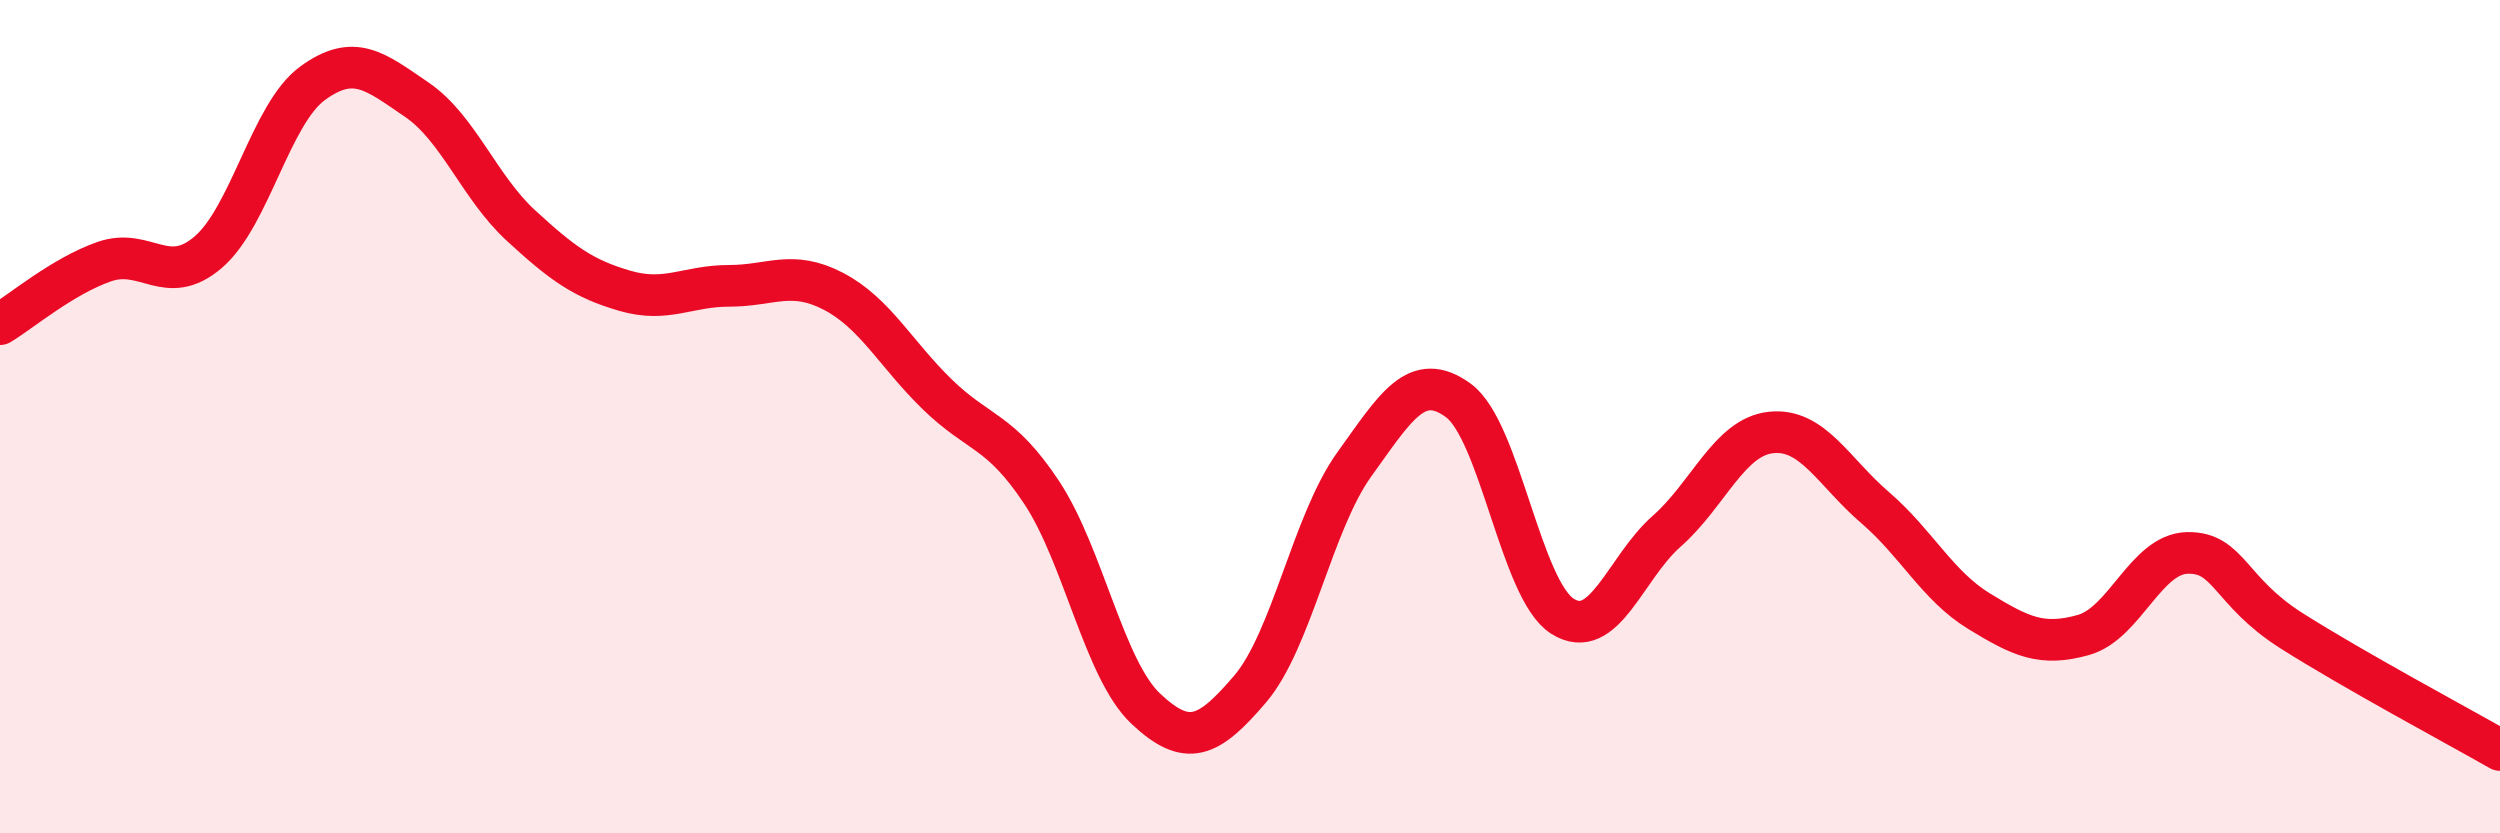
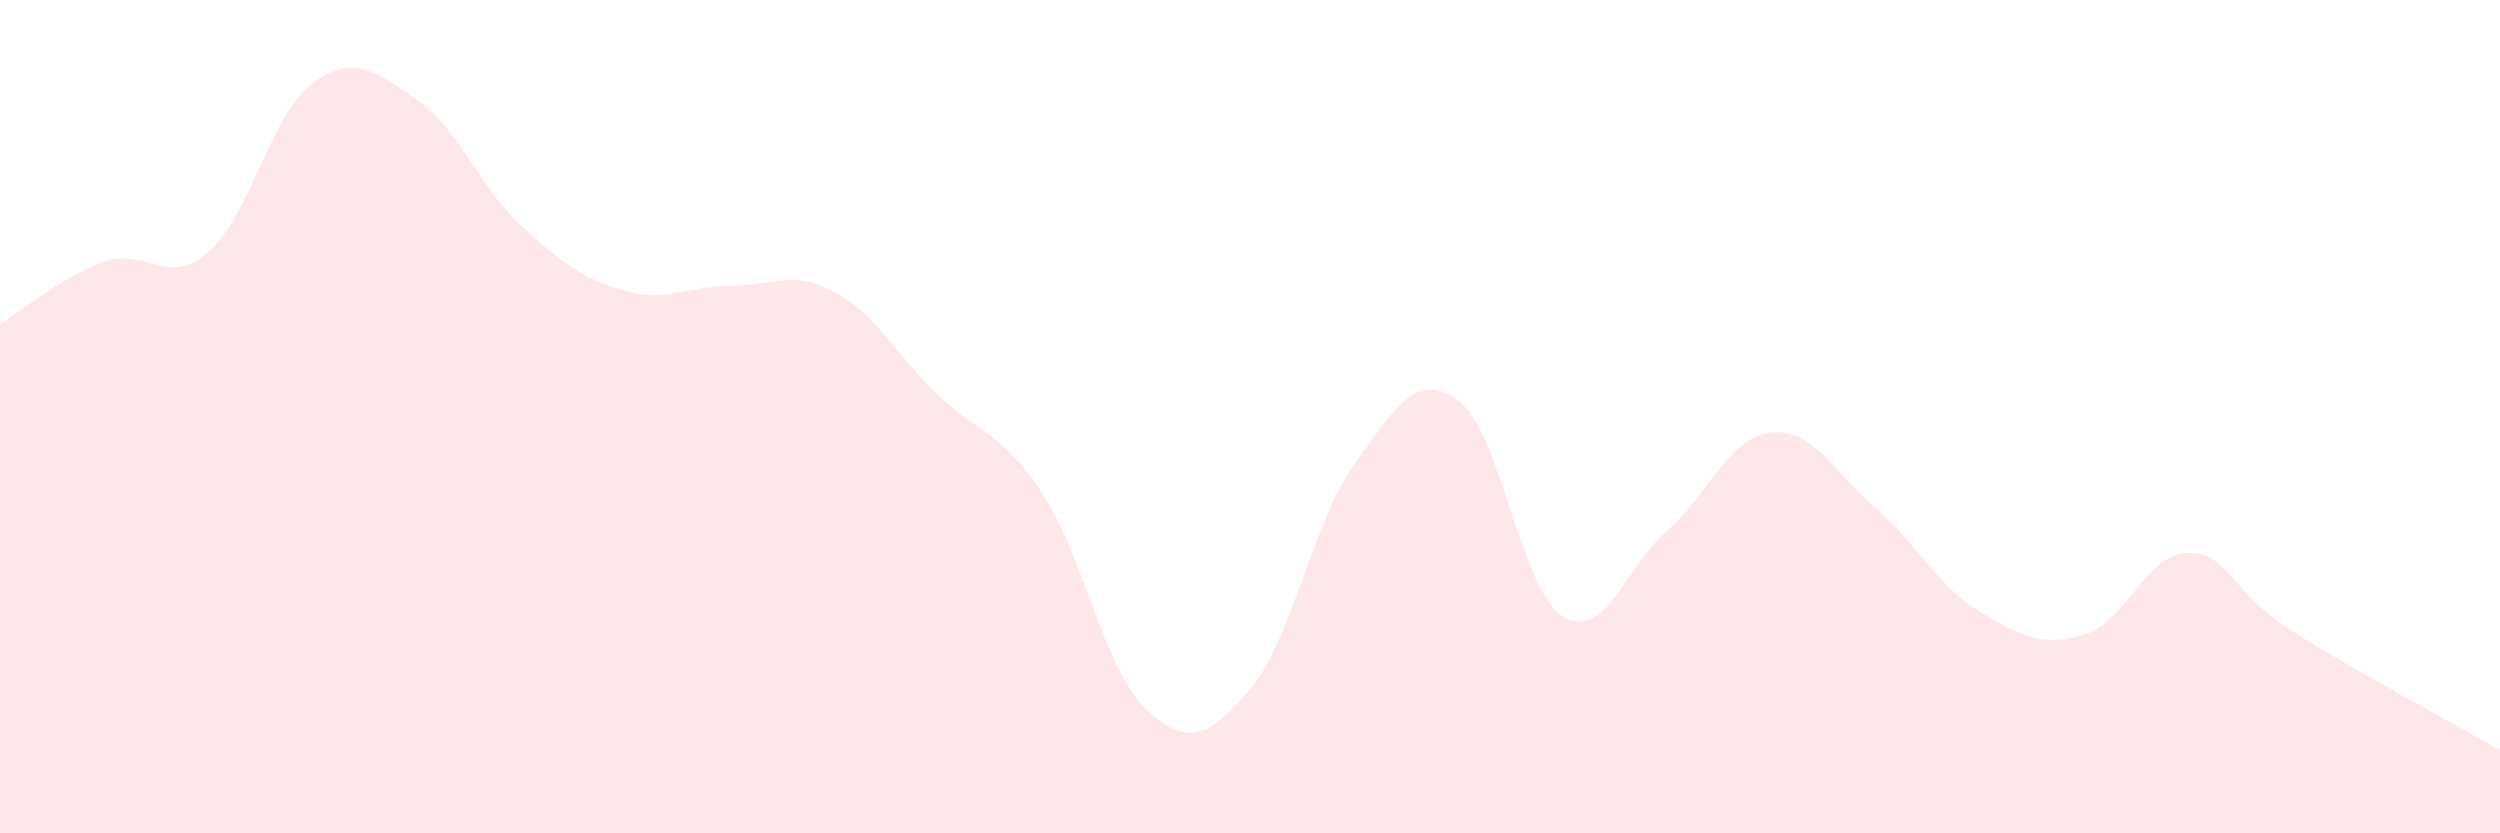
<svg xmlns="http://www.w3.org/2000/svg" width="60" height="20" viewBox="0 0 60 20">
  <path d="M 0,7.78 C 0.5,7.48 1.5,6.63 2.5,6.28 C 3.5,5.93 4,6.91 5,6.05 C 6,5.19 6.5,2.73 7.5,2 C 8.5,1.27 9,1.71 10,2.39 C 11,3.07 11.5,4.49 12.5,5.41 C 13.5,6.33 14,6.69 15,6.98 C 16,7.27 16.5,6.86 17.5,6.86 C 18.5,6.86 19,6.47 20,6.99 C 21,7.51 21.5,8.5 22.5,9.47 C 23.5,10.44 24,10.31 25,11.82 C 26,13.33 26.5,16.07 27.5,17.01 C 28.5,17.95 29,17.71 30,16.54 C 31,15.37 31.5,12.54 32.5,11.15 C 33.5,9.76 34,8.88 35,9.61 C 36,10.34 36.5,14.16 37.5,14.79 C 38.5,15.42 39,13.63 40,12.75 C 41,11.87 41.5,10.49 42.5,10.38 C 43.5,10.27 44,11.32 45,12.18 C 46,13.04 46.5,14.06 47.5,14.67 C 48.5,15.28 49,15.52 50,15.24 C 51,14.96 51.5,13.29 52.5,13.27 C 53.5,13.25 53.5,14.19 55,15.14 C 56.5,16.09 59,17.43 60,18L60 20L0 20Z" fill="#EB0A25" opacity="0.1" stroke-linecap="round" stroke-linejoin="round" />
-   <path d="M 0,7.78 C 0.5,7.48 1.5,6.63 2.5,6.28 C 3.5,5.93 4,6.91 5,6.05 C 6,5.19 6.5,2.73 7.5,2 C 8.5,1.27 9,1.71 10,2.39 C 11,3.07 11.5,4.49 12.5,5.41 C 13.5,6.33 14,6.69 15,6.98 C 16,7.27 16.5,6.86 17.5,6.86 C 18.5,6.86 19,6.47 20,6.99 C 21,7.51 21.5,8.5 22.5,9.47 C 23.5,10.44 24,10.31 25,11.82 C 26,13.33 26.5,16.07 27.5,17.01 C 28.5,17.95 29,17.71 30,16.54 C 31,15.37 31.5,12.54 32.5,11.15 C 33.5,9.76 34,8.88 35,9.61 C 36,10.34 36.5,14.16 37.5,14.79 C 38.5,15.42 39,13.63 40,12.75 C 41,11.87 41.5,10.49 42.5,10.38 C 43.5,10.27 44,11.32 45,12.18 C 46,13.04 46.5,14.06 47.5,14.67 C 48.5,15.28 49,15.52 50,15.24 C 51,14.96 51.5,13.29 52.5,13.27 C 53.5,13.25 53.5,14.19 55,15.14 C 56.5,16.09 59,17.43 60,18" stroke="#EB0A25" stroke-width="1" fill="none" stroke-linecap="round" stroke-linejoin="round" />
</svg>